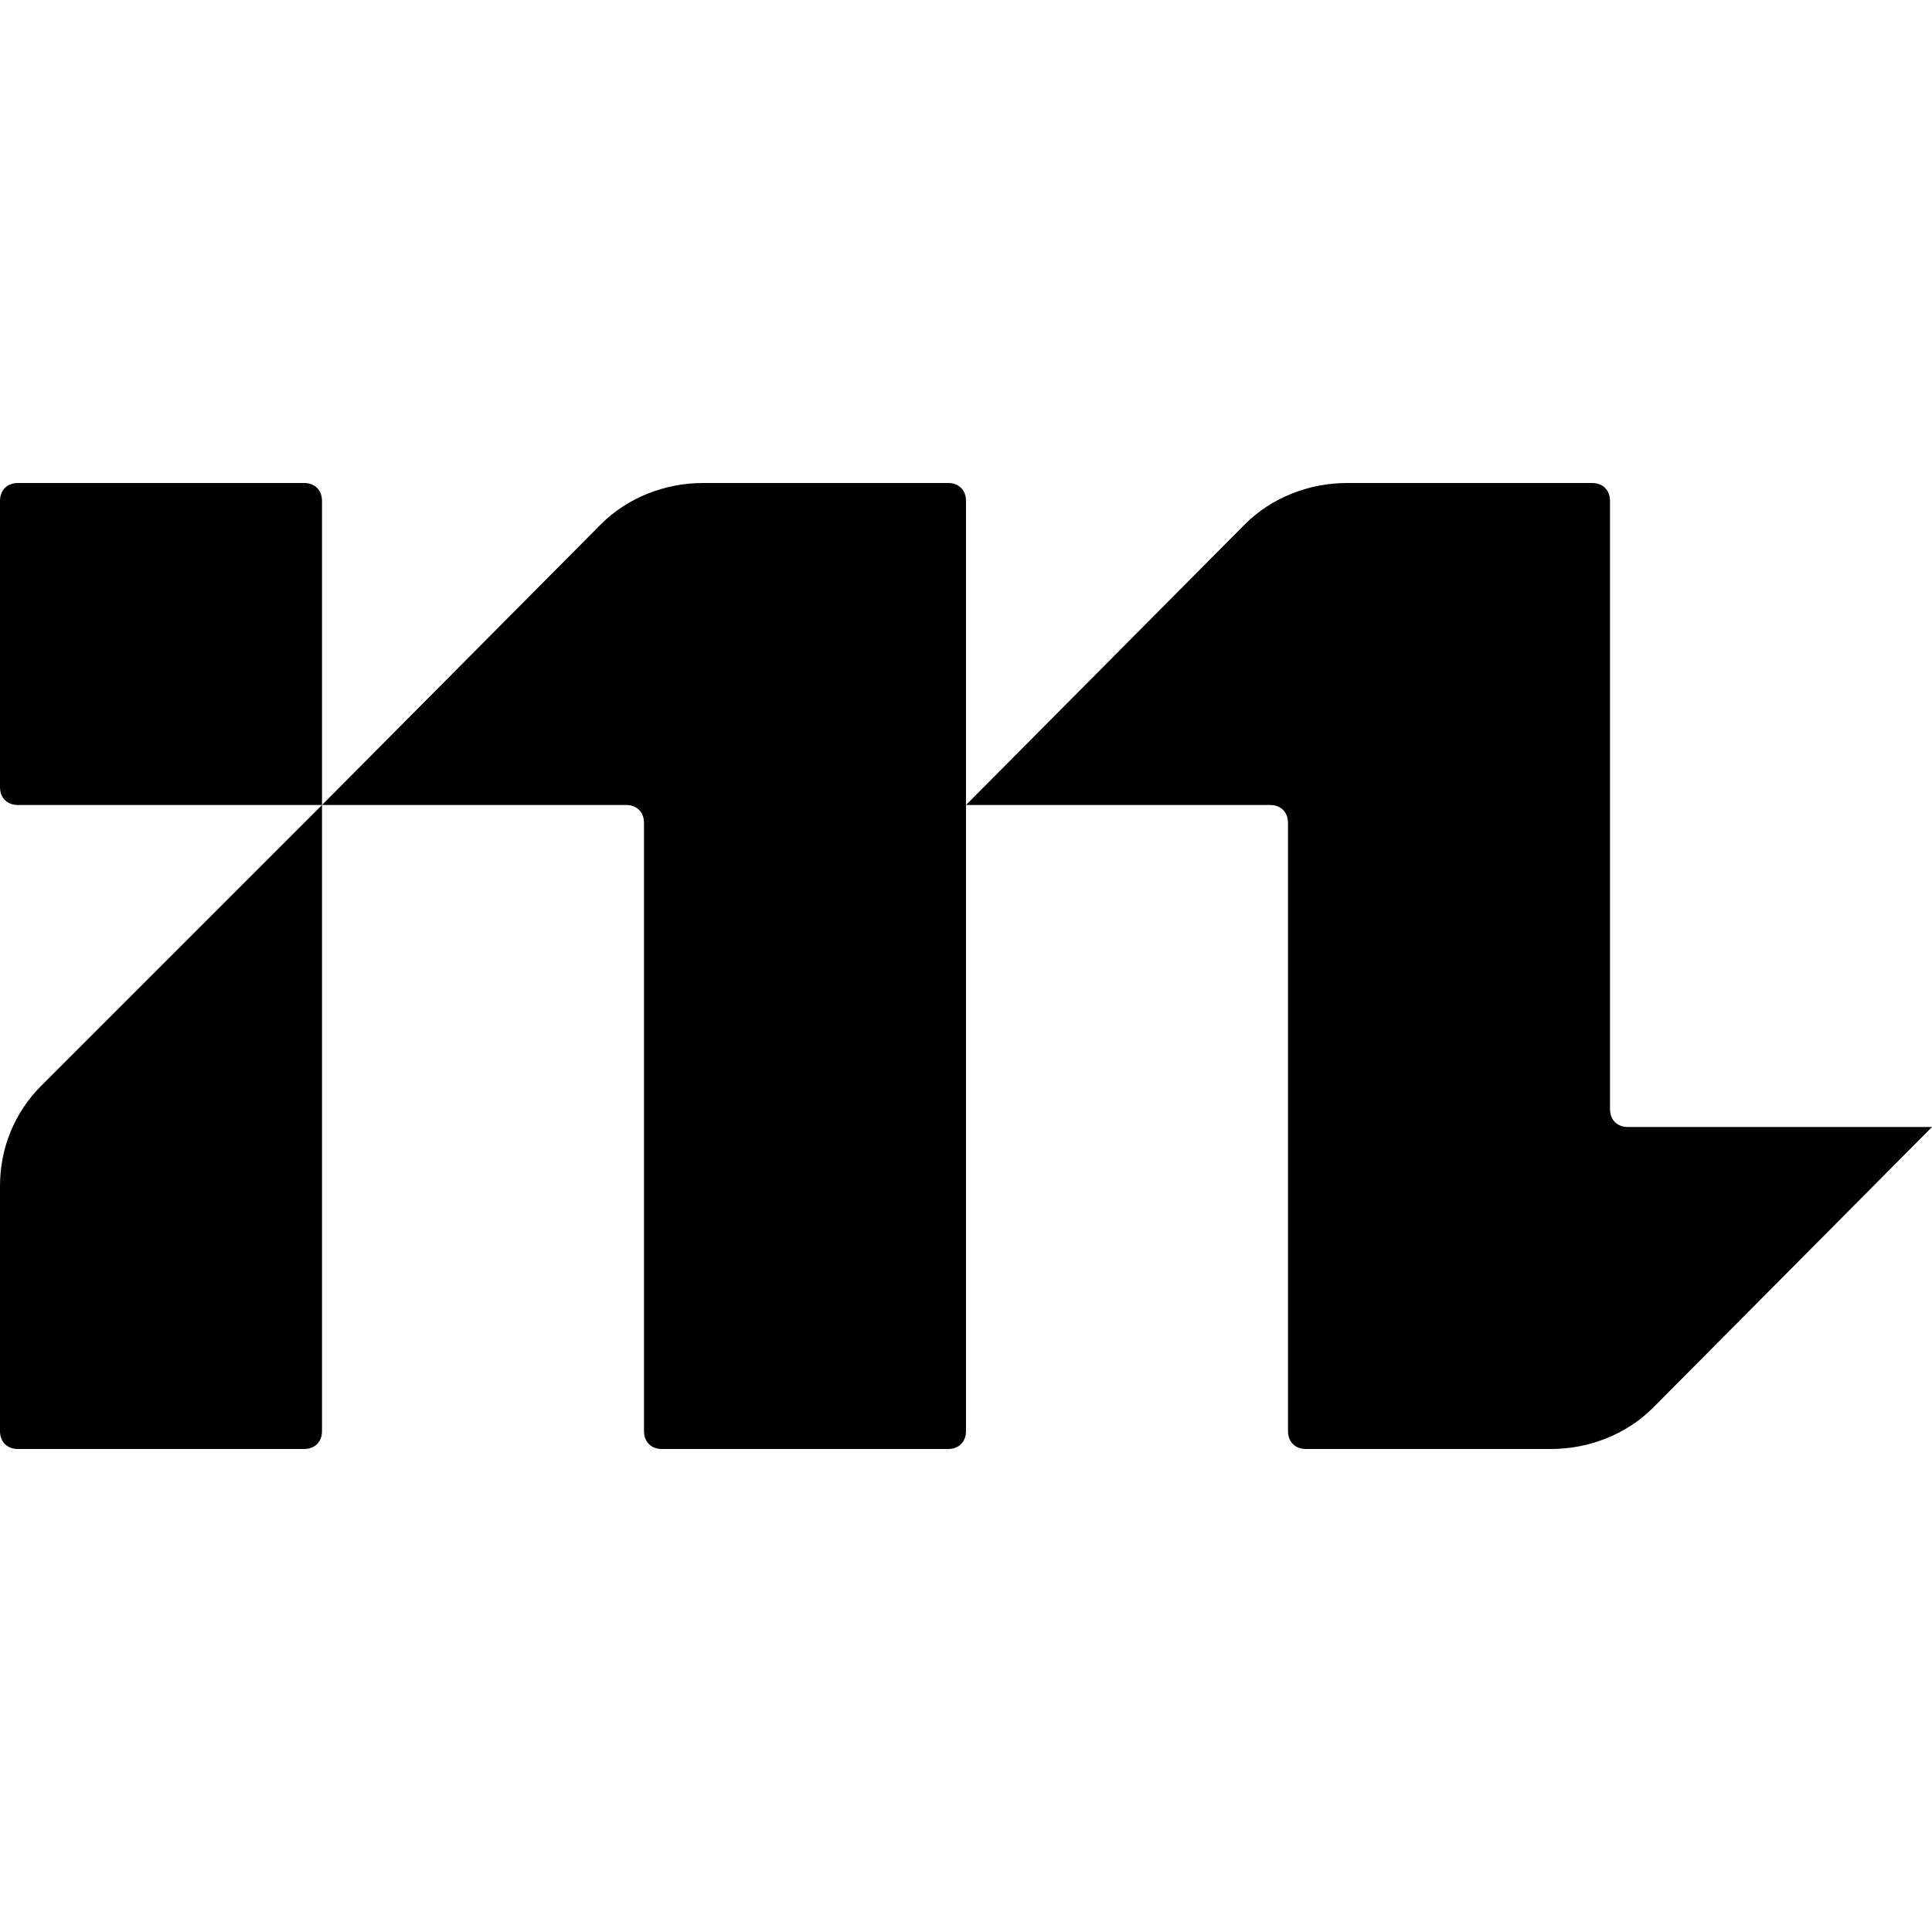
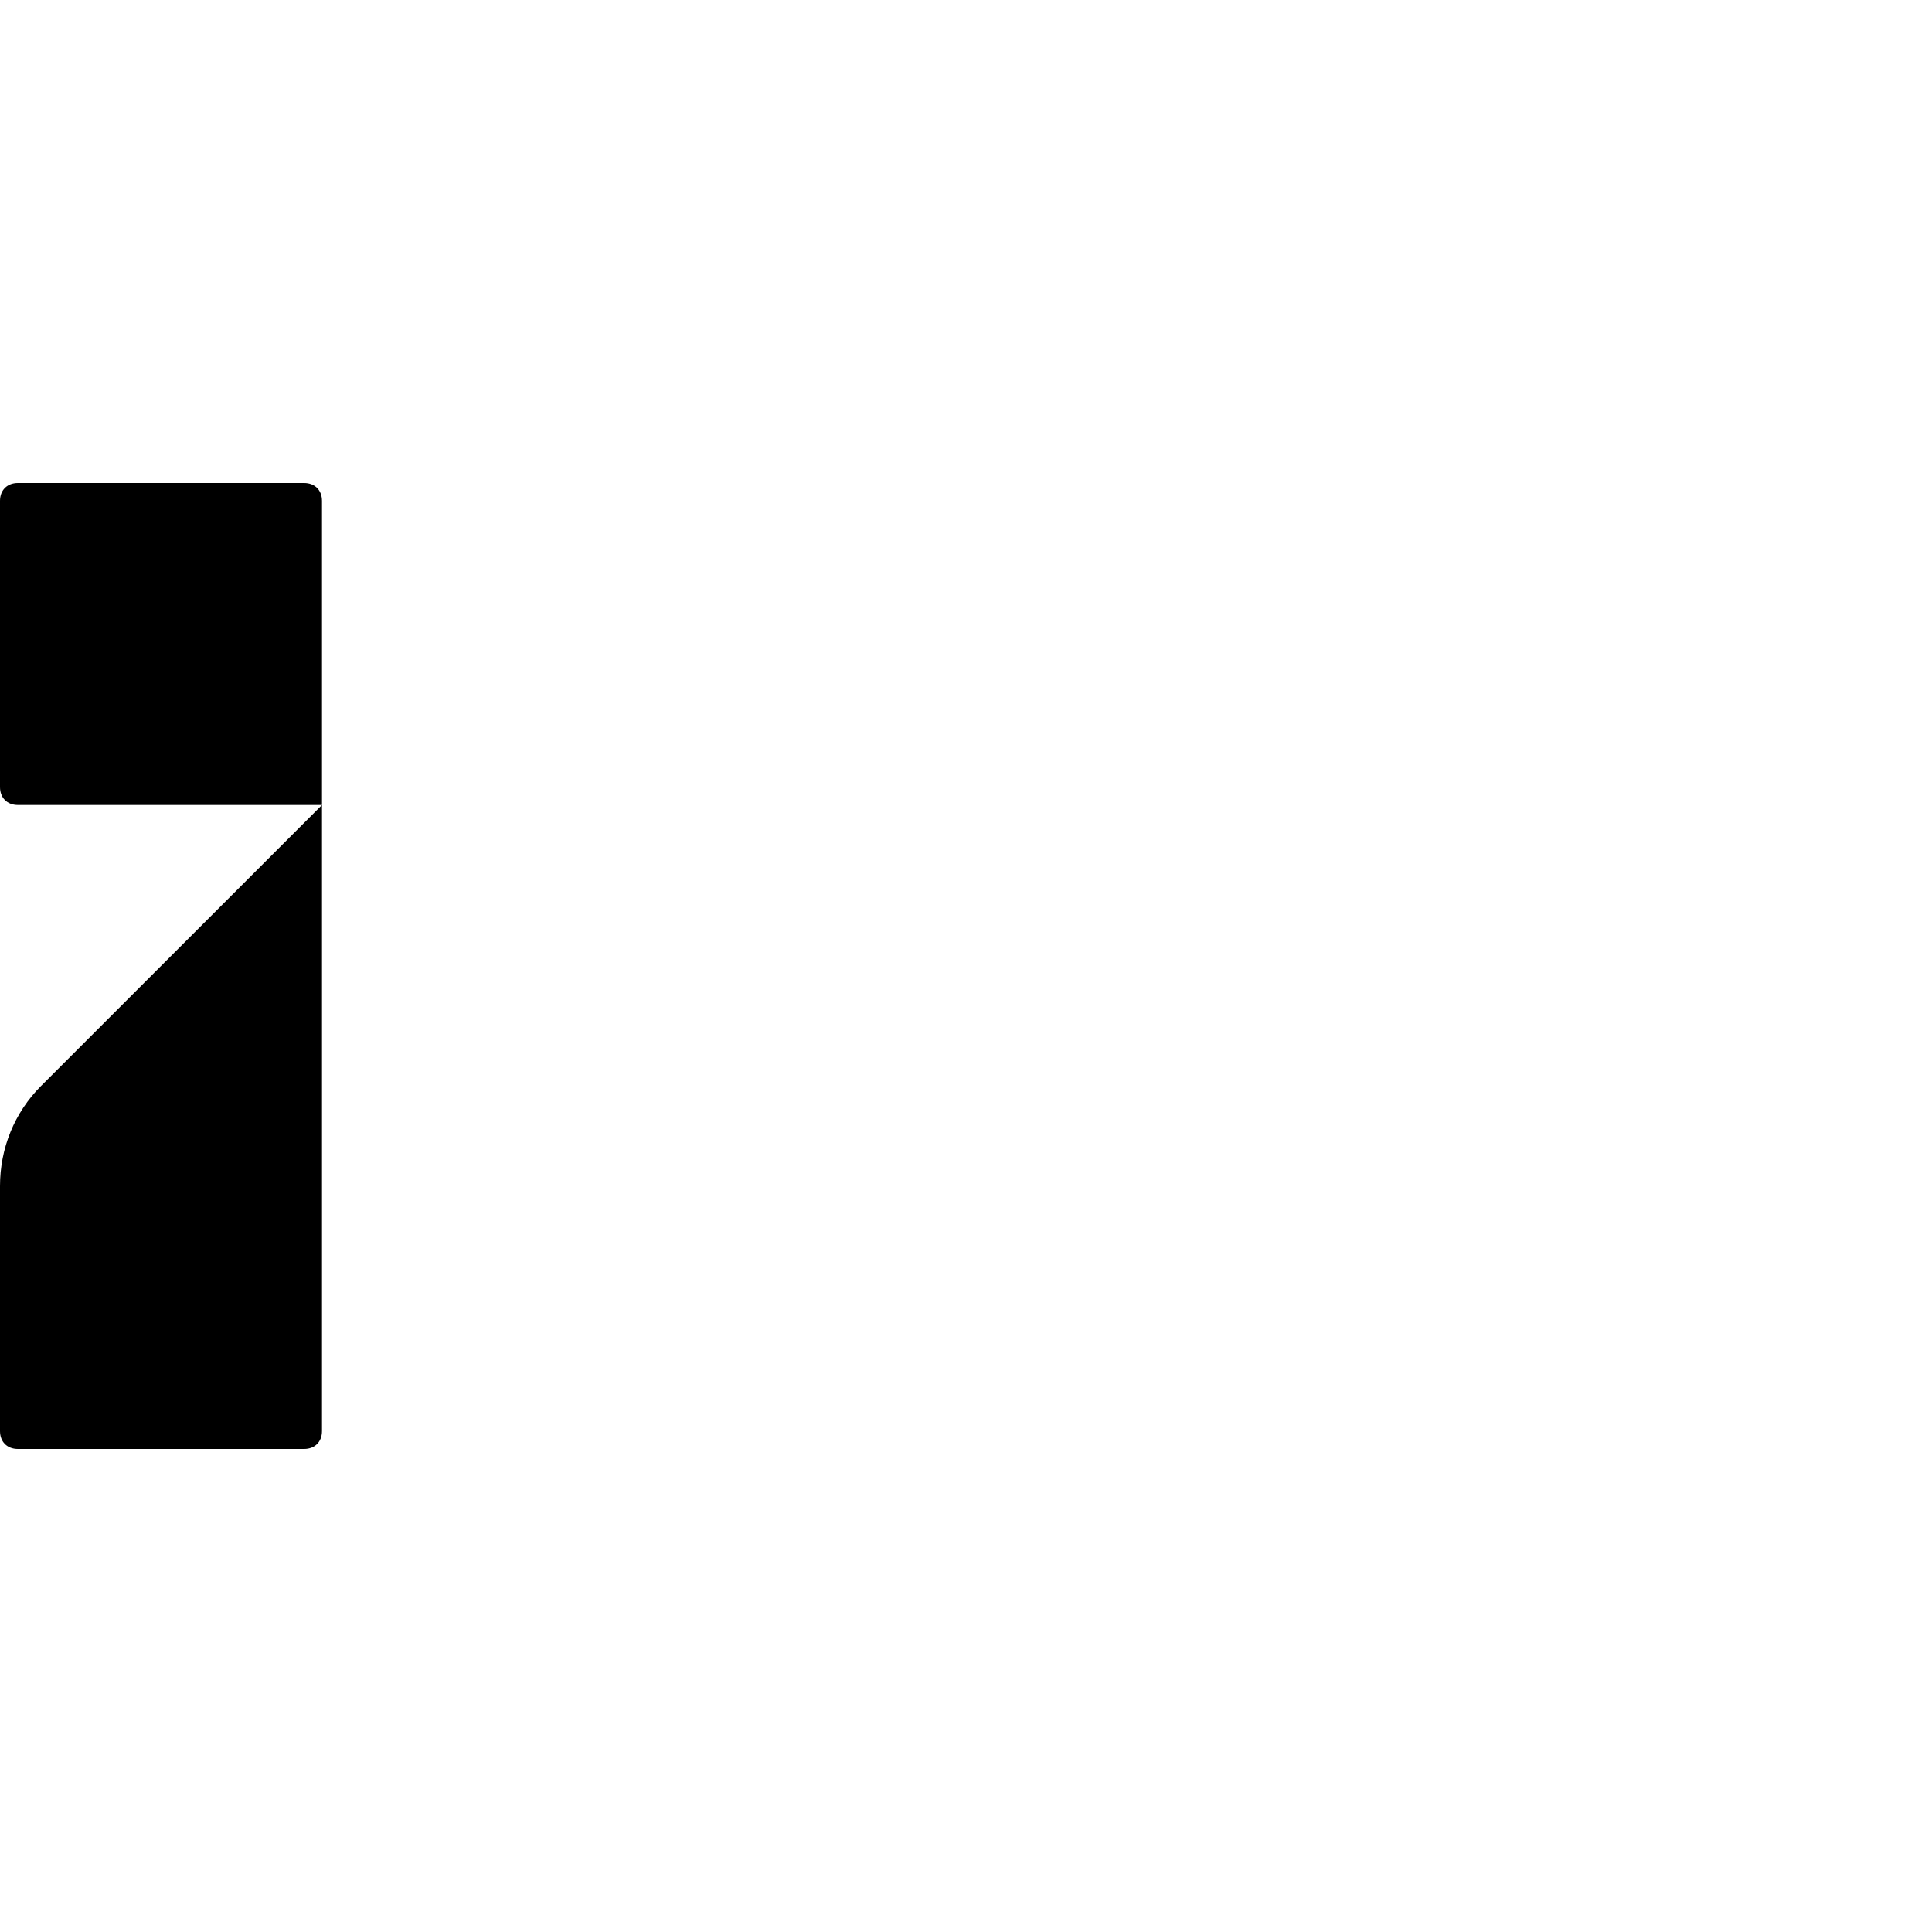
<svg xmlns="http://www.w3.org/2000/svg" version="1.1" id="Lager_1" x="0px" y="0px" viewBox="0 0 108 108" style="enable-background:new 0 0 108 108;" xml:space="preserve">
  <path d="M18,45H1c-0.6,0-1-0.4-1-1V28c0-0.6,0.4-1,1-1h16c0.6,0,1,0.4,1,1V45z" />
  <path d="M0,66.3V80c0,0.6,0.4,1,1,1h16c0.6,0,1-0.4,1-1V63V45L2.3,60.7C0.8,62.2,0,64.2,0,66.3z" />
-   <path d="M53,27H39.3c-2.1,0-4.2,0.8-5.7,2.3L18,45h17c0.6,0,1,0.4,1,1v17v17c0,0.6,0.4,1,1,1h16c0.6,0,1-0.4,1-1V63V45V28  C54,27.4,53.6,27,53,27z" />
-   <path d="M91,63c-0.6,0-1-0.4-1-1V45V28c0-0.6-0.4-1-1-1H75.3c-2.1,0-4.2,0.8-5.7,2.3L54,45h17c0.6,0,1,0.4,1,1v17v17  c0,0.6,0.4,1,1,1h13.7c2.1,0,4.2-0.8,5.7-2.3L108,63H91z" />
</svg>